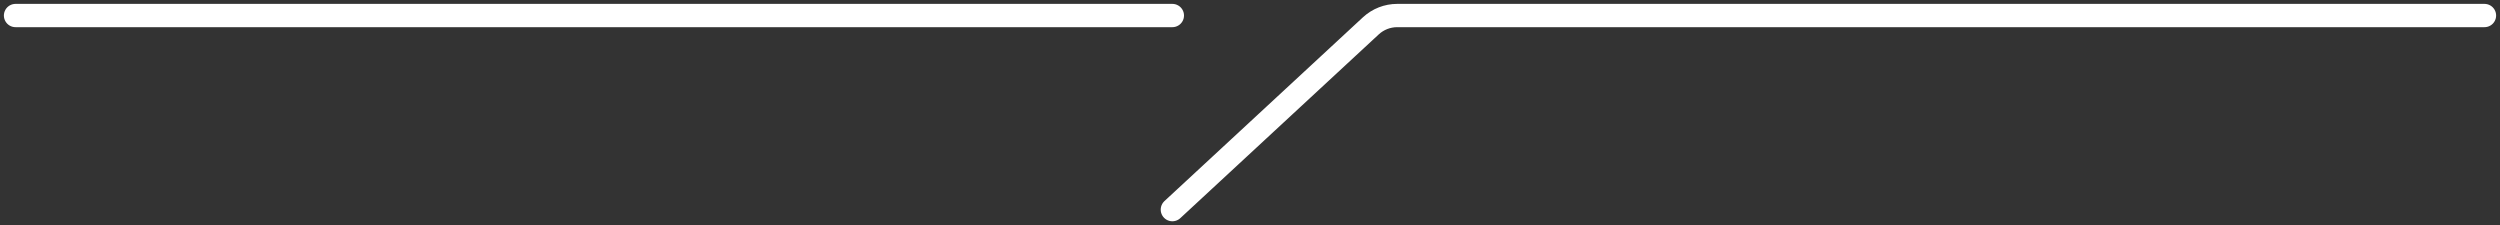
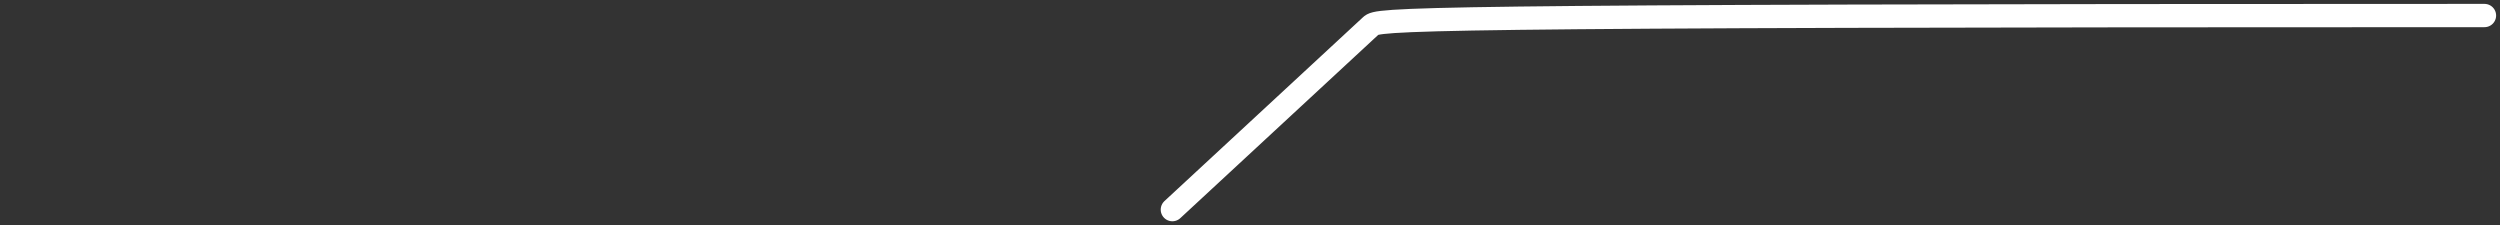
<svg xmlns="http://www.w3.org/2000/svg" width="322" height="29" viewBox="0 0 322 29" fill="none">
  <rect x="0" y="0" width="322" height="29" fill="#333333" stroke="none" />
-   <path d="M320 2H179.959C178.7 2 177.487 2.475 176.562 3.331L151 27" stroke="white" stroke-width="3" stroke-linecap="round" stroke-linejoin="round" />
-   <path d="M2 2C51.667 2 151 2 151 2" stroke="white" stroke-width="3" stroke-linecap="round" stroke-linejoin="round" />
+   <path d="M320 2C178.7 2 177.487 2.475 176.562 3.331L151 27" stroke="white" stroke-width="3" stroke-linecap="round" stroke-linejoin="round" />
</svg>